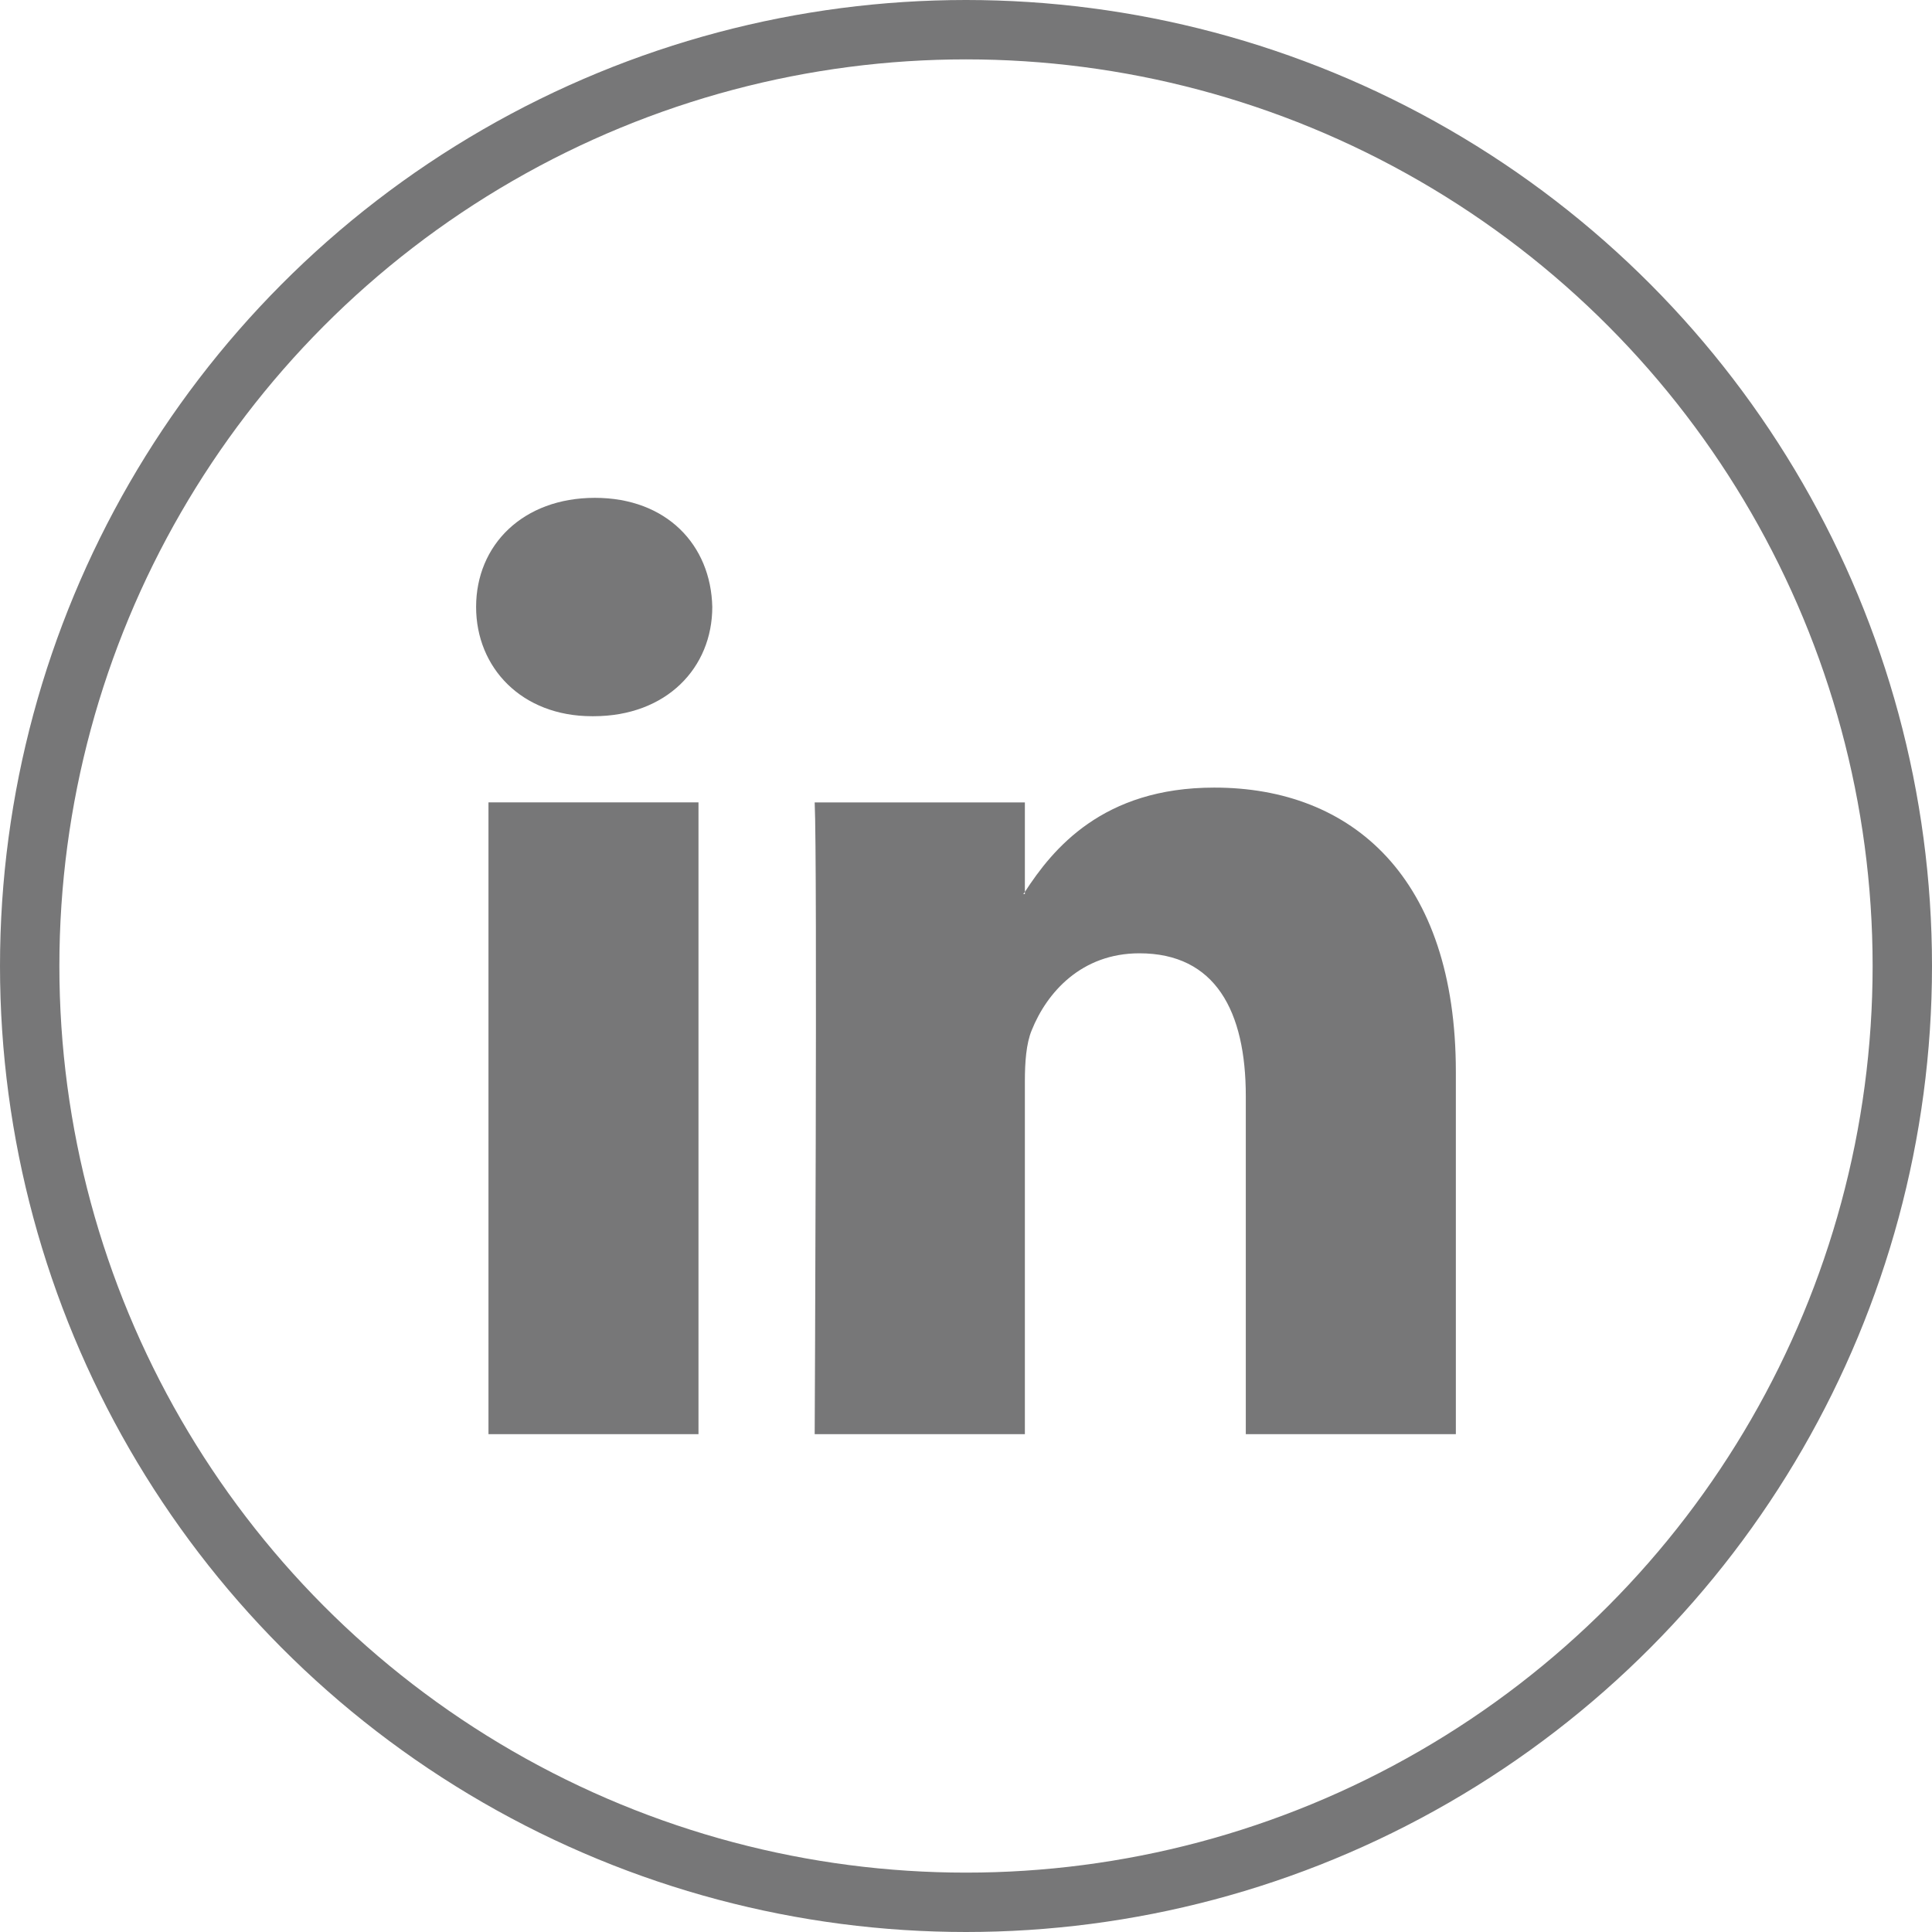
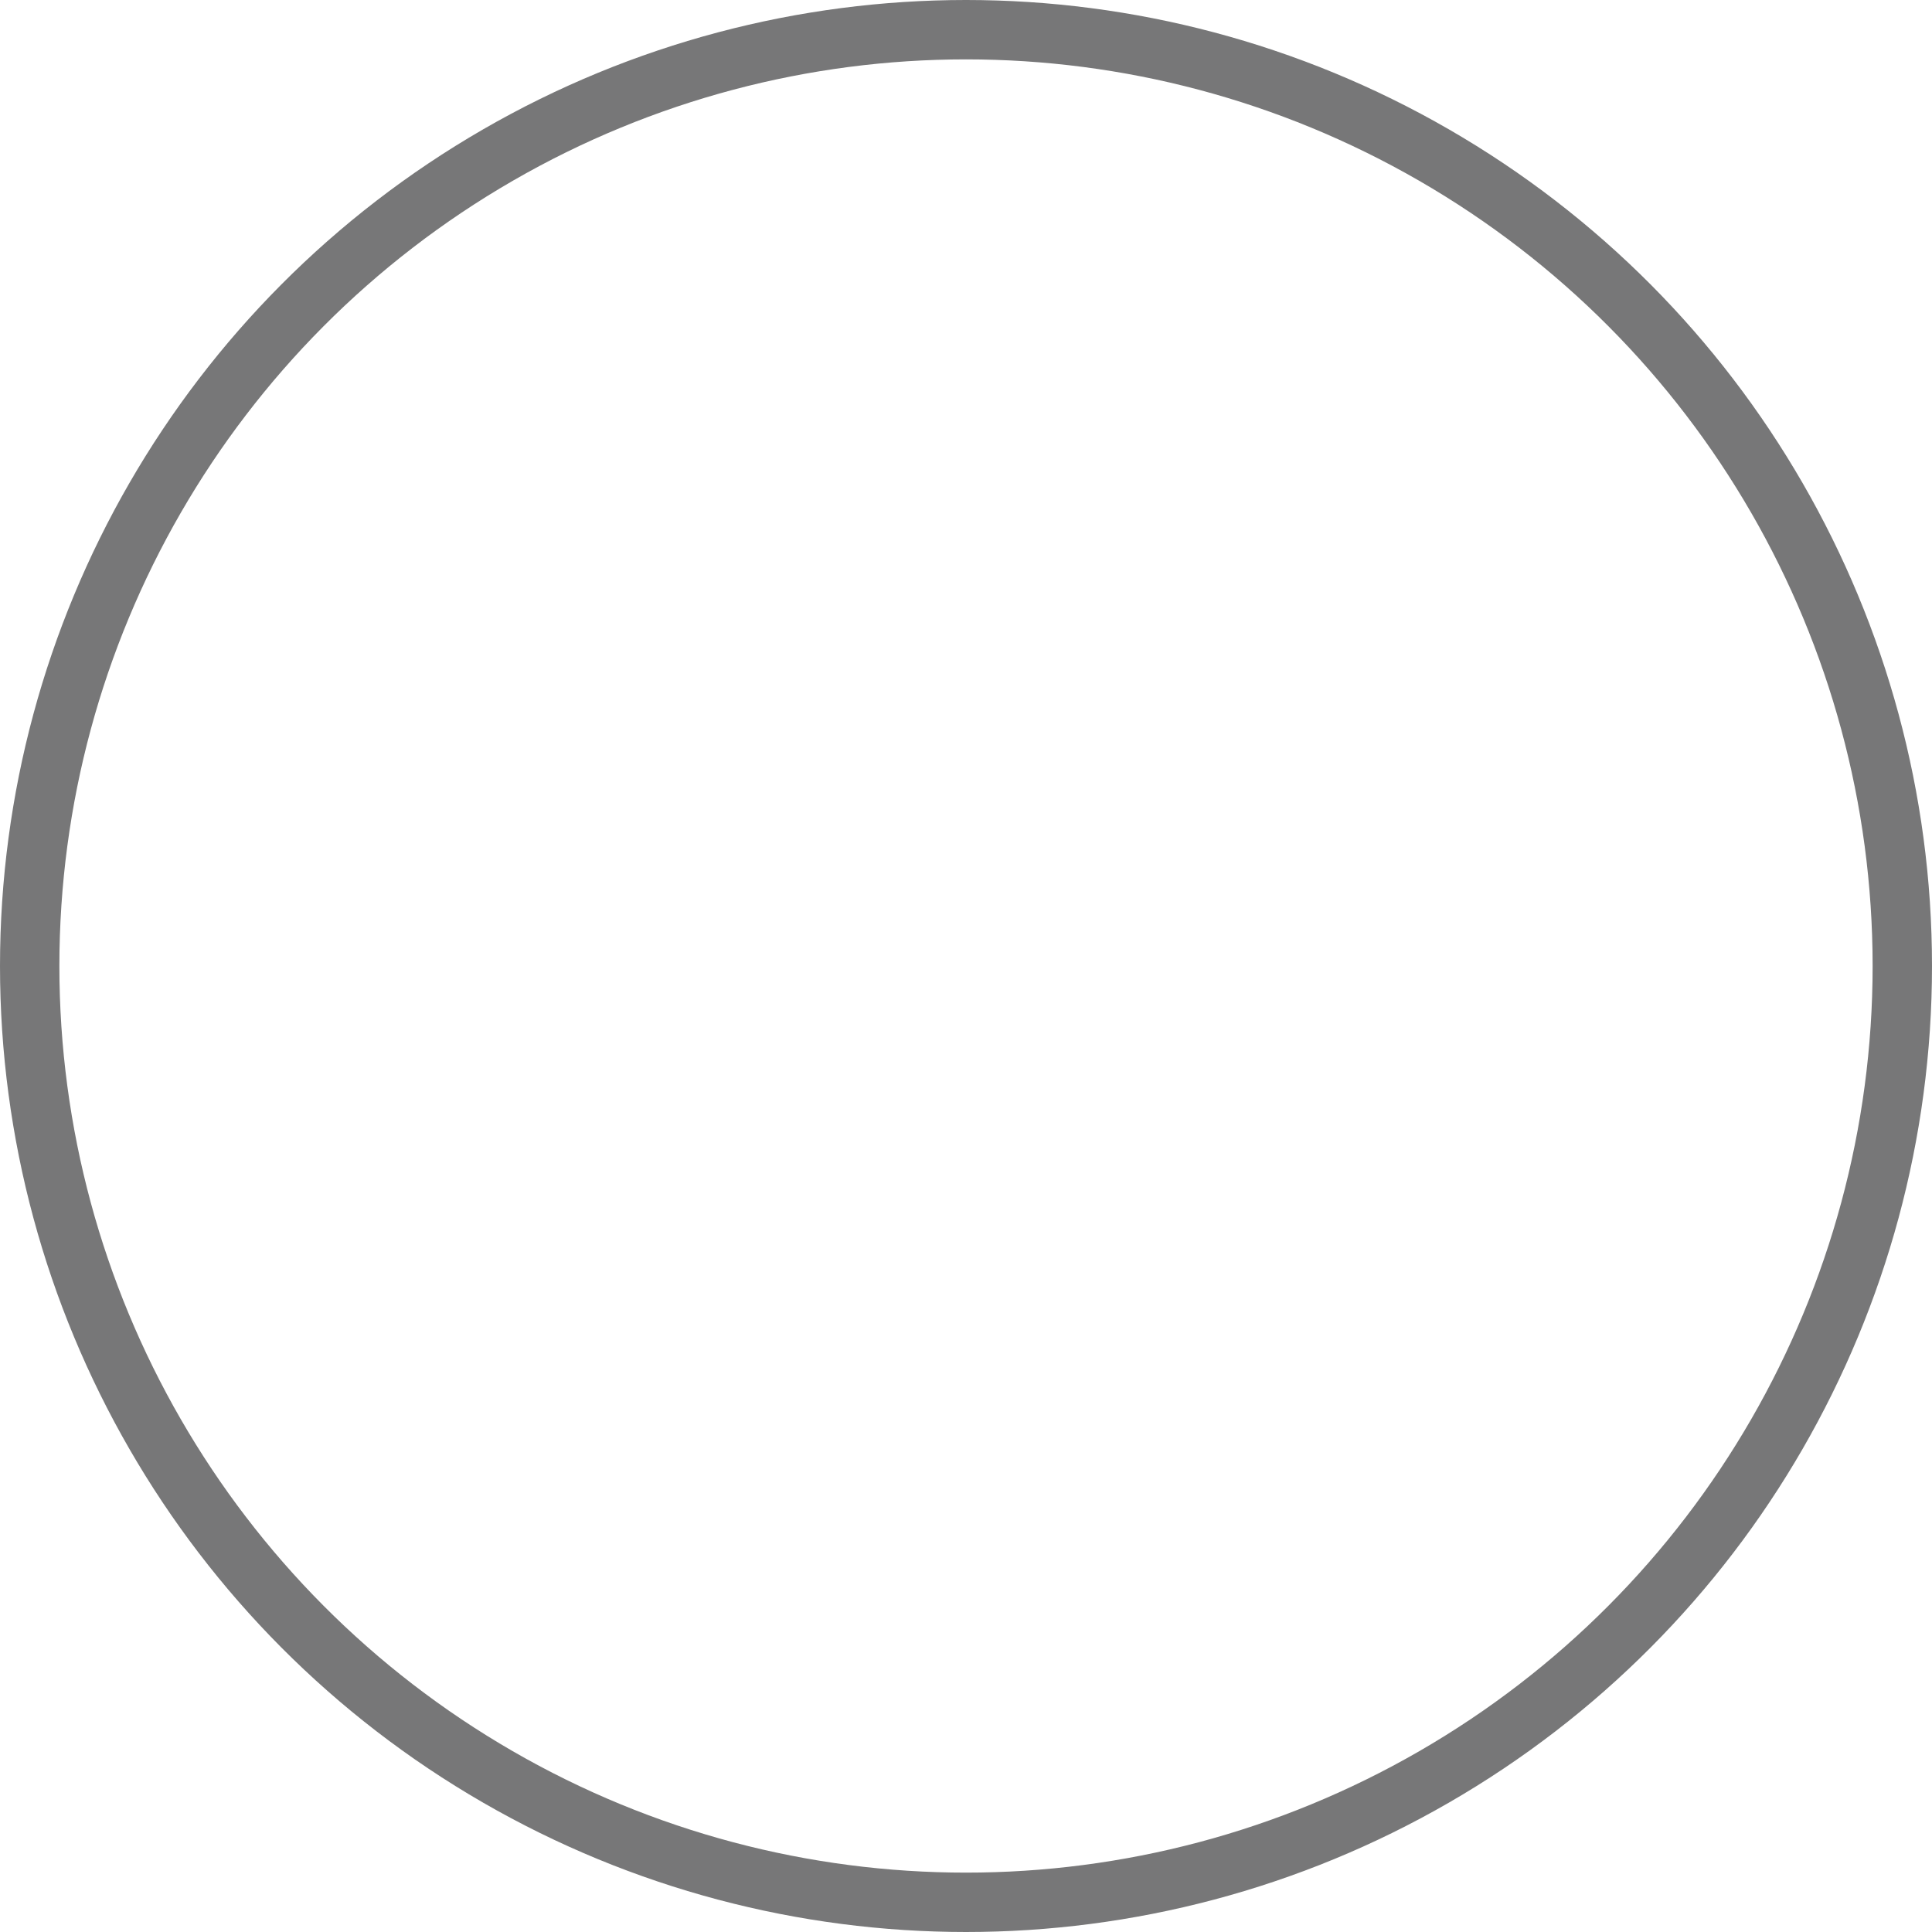
<svg xmlns="http://www.w3.org/2000/svg" version="1.1" id="Layer_1" x="0px" y="0px" width="42.3px" height="42.301px" viewBox="0 0 42.3 42.301" enable-background="new 0 0 42.3 42.301" xml:space="preserve">
  <circle fill="none" stroke="#777778" stroke-width="1.3" cx="21.15" cy="21.15" r="20.5" />
  <g>
    <g>
-       <path fill="#777778" d="M31.875,23.468V31.4h-4.599V24c0-1.859-0.664-3.128-2.33-3.128c-1.267,0-2.024,0.855-2.357,1.684    c-0.122,0.293-0.15,0.706-0.15,1.119V31.4h-4.602c0,0,0.062-12.535,0-13.832h4.602v1.96c-0.012,0.015-0.024,0.031-0.035,0.046    h0.035v-0.046c0.61-0.94,1.701-2.284,4.144-2.284C29.609,17.241,31.875,19.222,31.875,23.468z M13.025,10.9    c-1.574,0-2.601,1.031-2.601,2.389c0,1.329,0.997,2.392,2.538,2.392h0.032c1.602,0,2.601-1.063,2.601-2.392    C15.565,11.932,14.596,10.9,13.025,10.9z M10.695,31.4h4.598V17.568h-4.598V31.4z" />
-     </g>
+       </g>
  </g>
</svg>